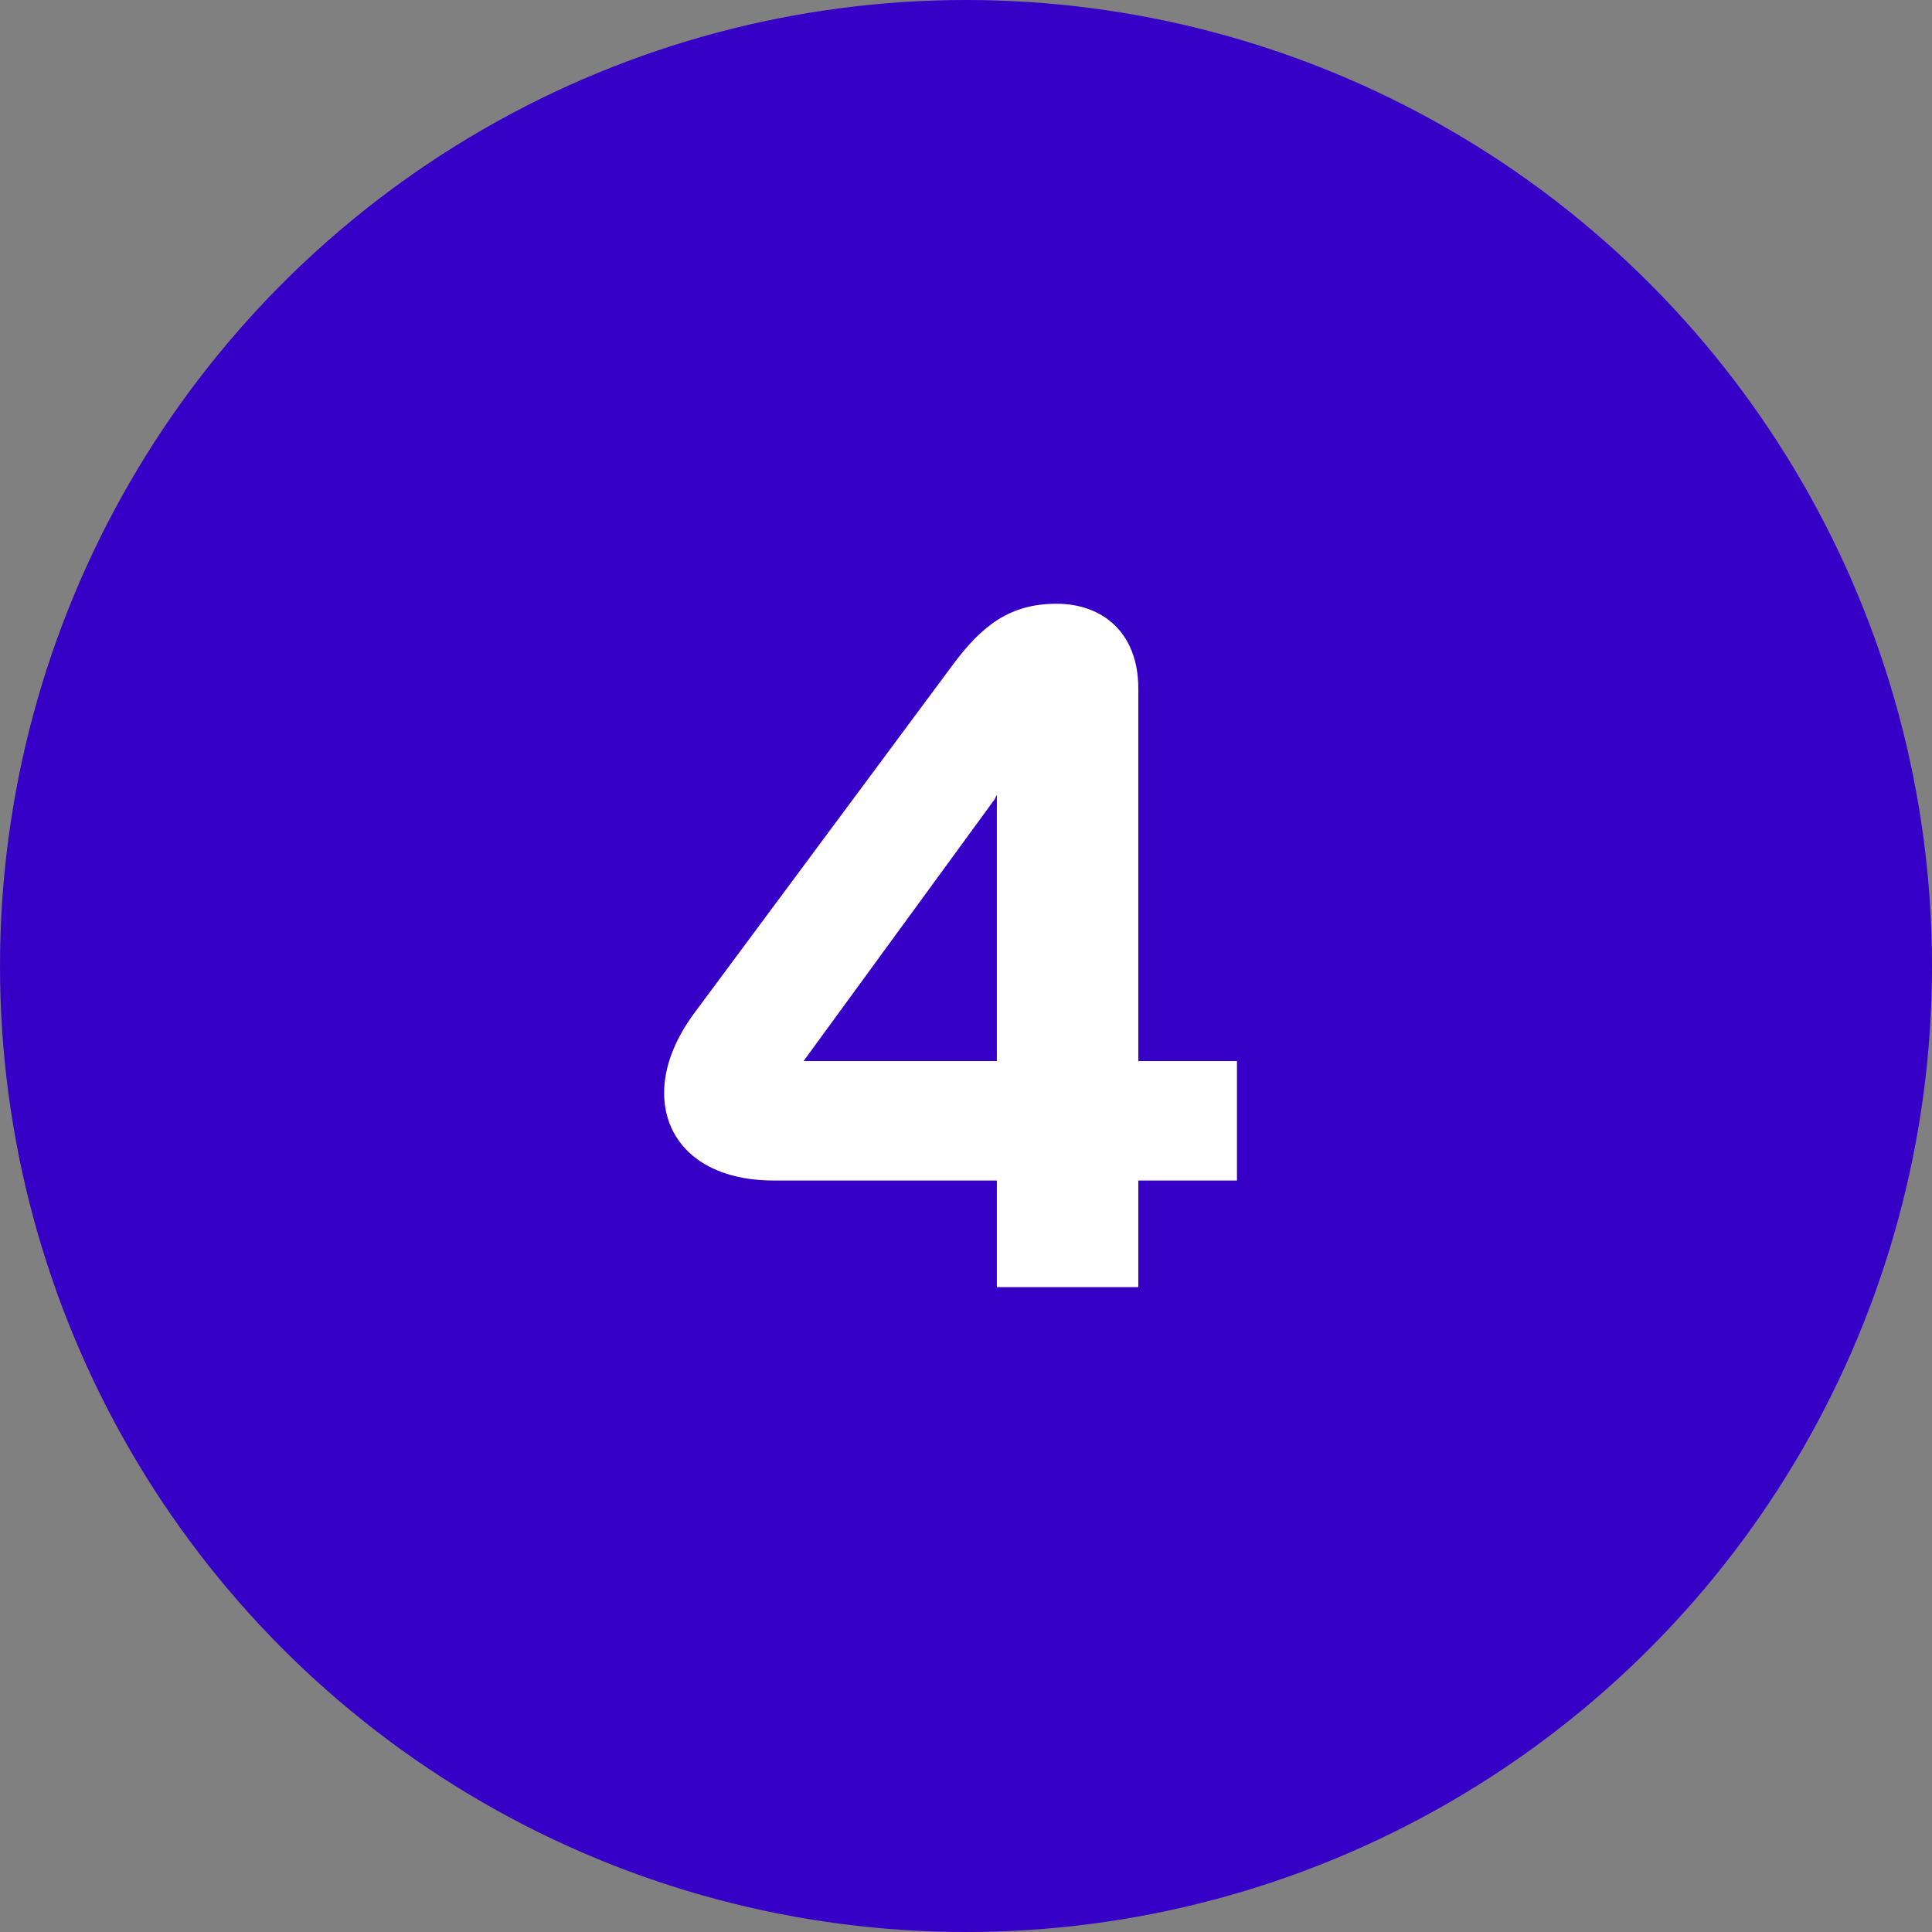
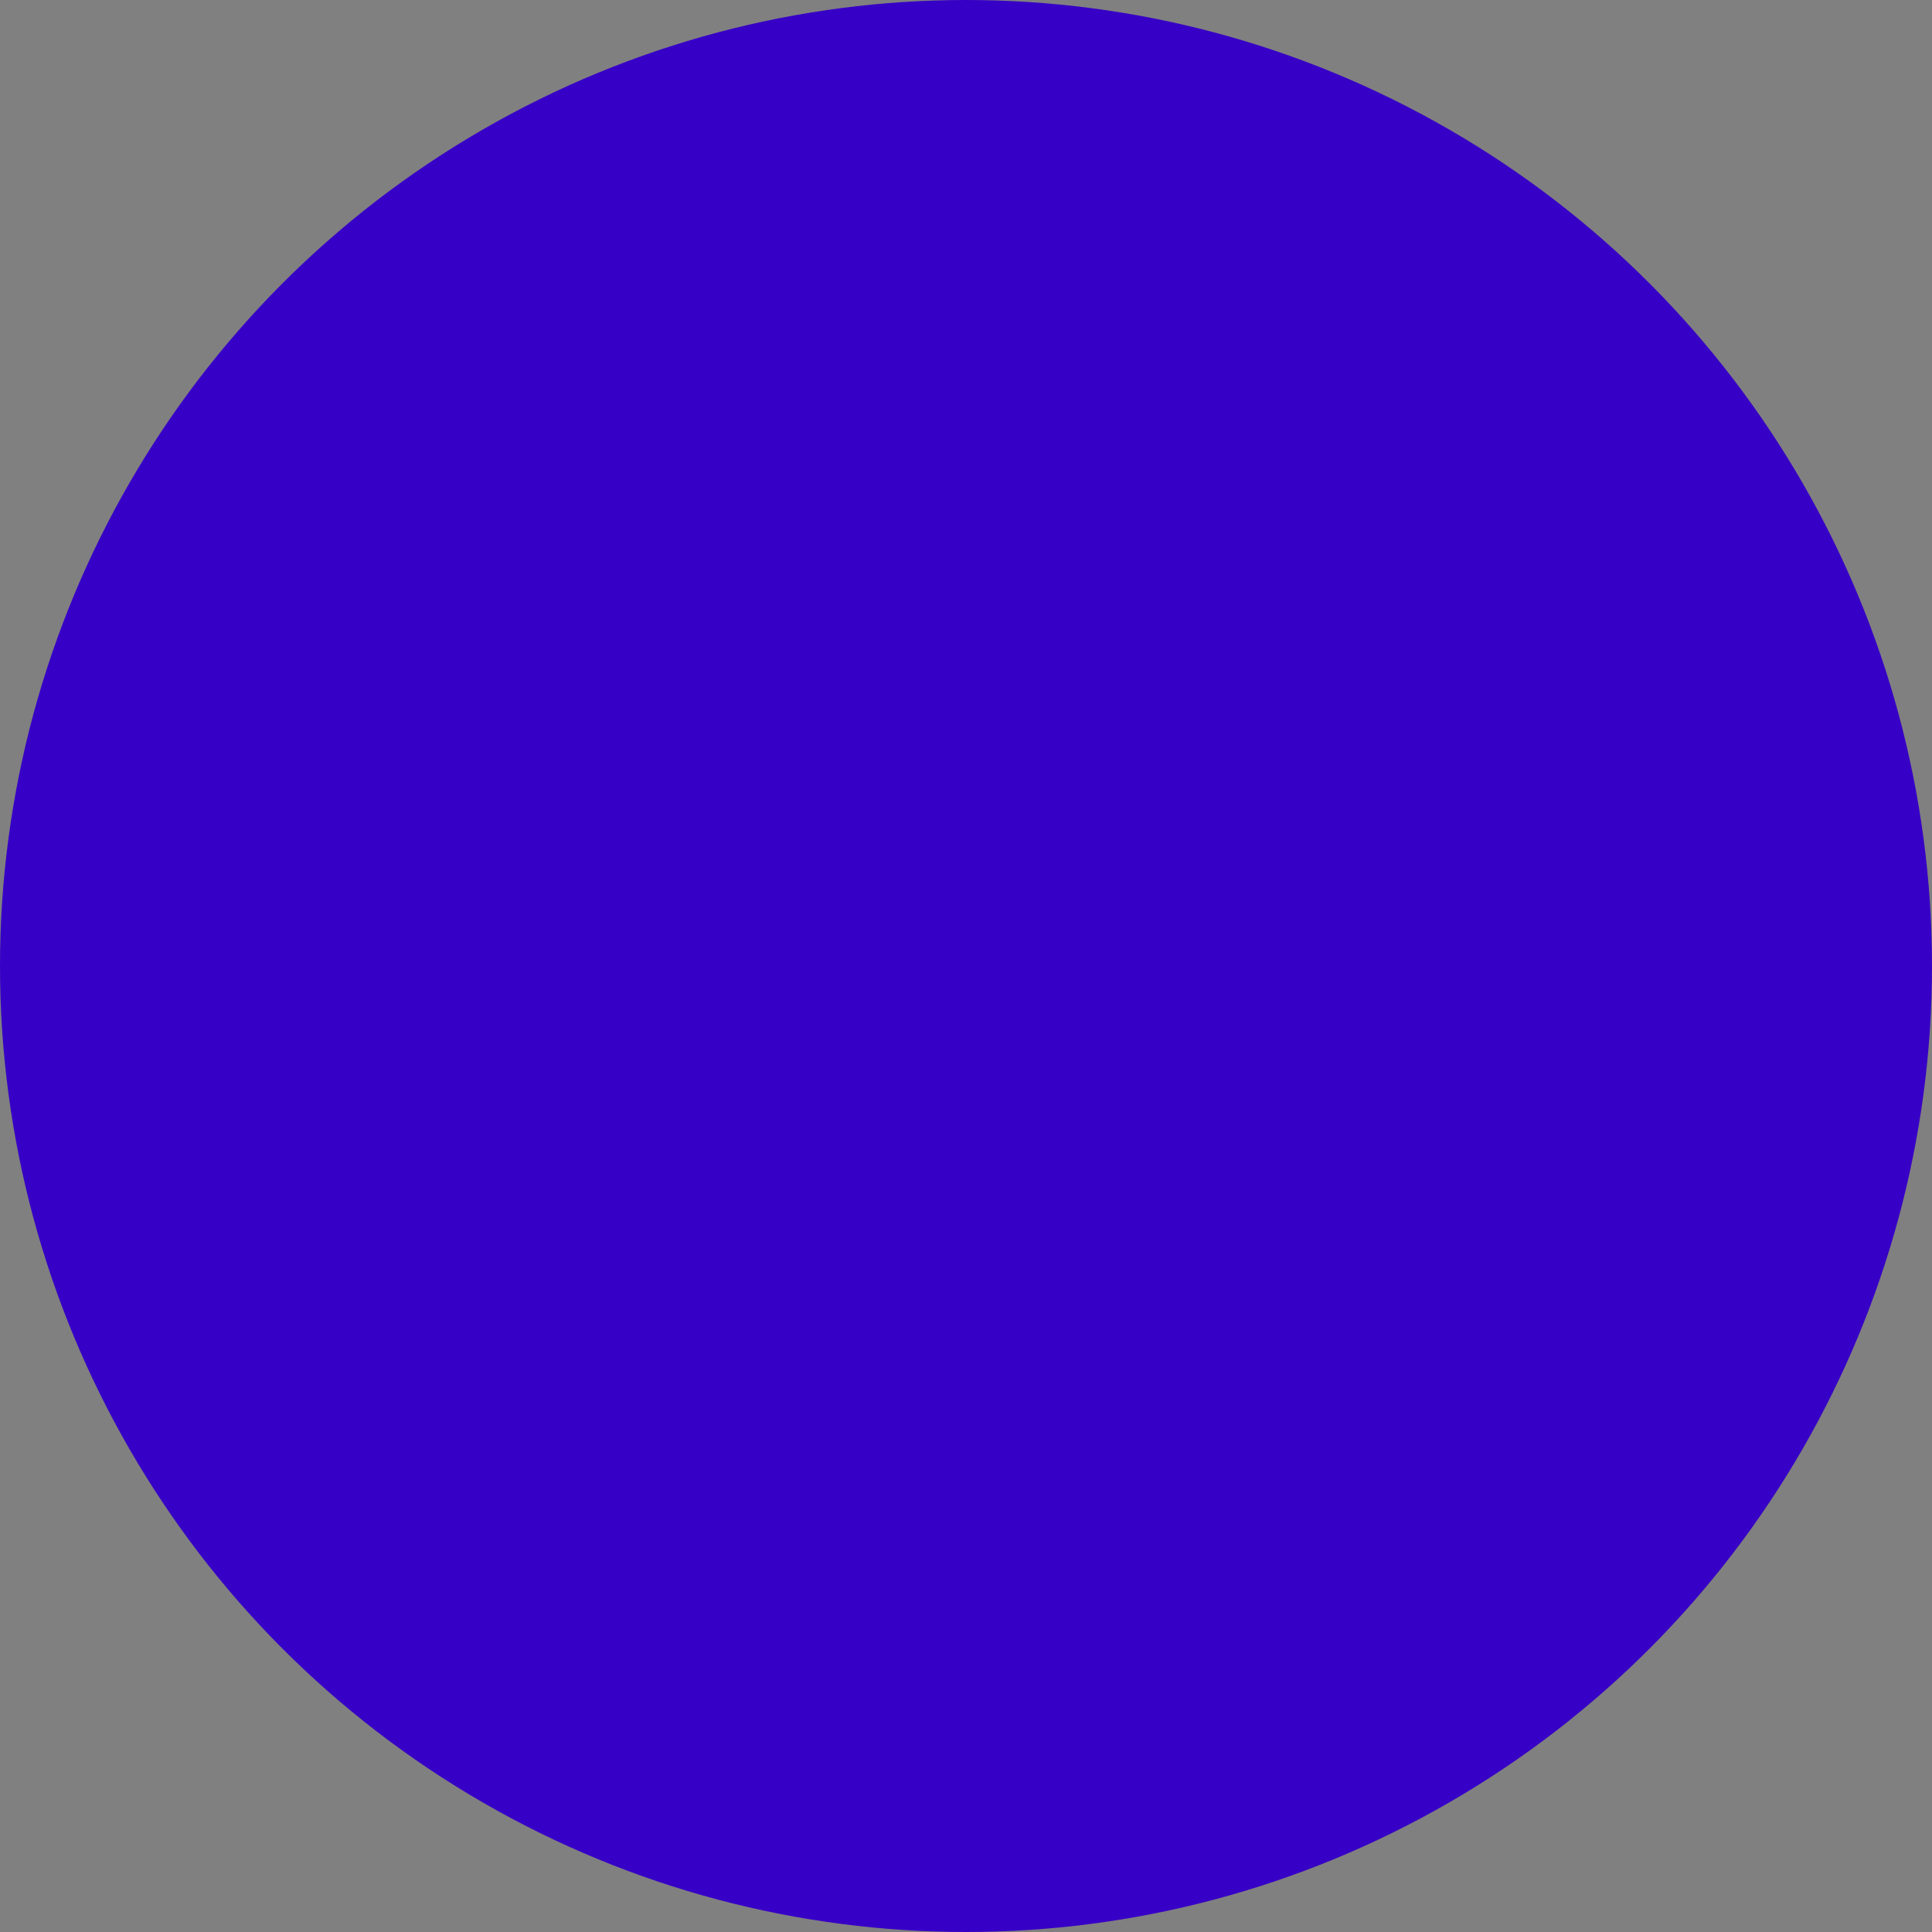
<svg xmlns="http://www.w3.org/2000/svg" width="32px" height="32px" viewBox="0 0 32 32">
  <rect x="0" y="0" width="32" height="32" fill="#808080" stroke="none" />
  <title>number-4</title>
  <g id="Academy" stroke="none" stroke-width="1" fill="none" fill-rule="evenodd">
    <g id="Querix-Academy-CasoExito-AytoAlcorcon-v2" transform="translate(-330, -2219)">
      <g id="Group-7" transform="translate(330, 1866)">
        <g id="number-4" transform="translate(0, 353)">
          <circle id="Oval" fill="#3700C6" cx="16" cy="16" r="16" />
          <g id="4" transform="translate(11, 10)" fill="#FFFFFF" fill-rule="nonzero">
-             <path d="M7.854,11.319 L7.854,9.553 L9.488,9.553 L9.488,7.574 L7.854,7.574 L7.854,1.403 C7.854,0.478 7.26,0 6.501,0 C5.726,0 5.263,0.363 4.785,1.006 L0.511,6.765 C0.165,7.227 0,7.689 0,8.101 C0,8.927 0.643,9.553 1.815,9.553 L5.511,9.553 L5.511,11.319 L7.854,11.319 Z M5.478,3.234 C5.495,3.201 5.495,3.184 5.511,3.168 L5.511,7.574 L2.31,7.574 L5.478,3.234 Z" id="Shape" />
-           </g>
+             </g>
        </g>
      </g>
    </g>
  </g>
</svg>